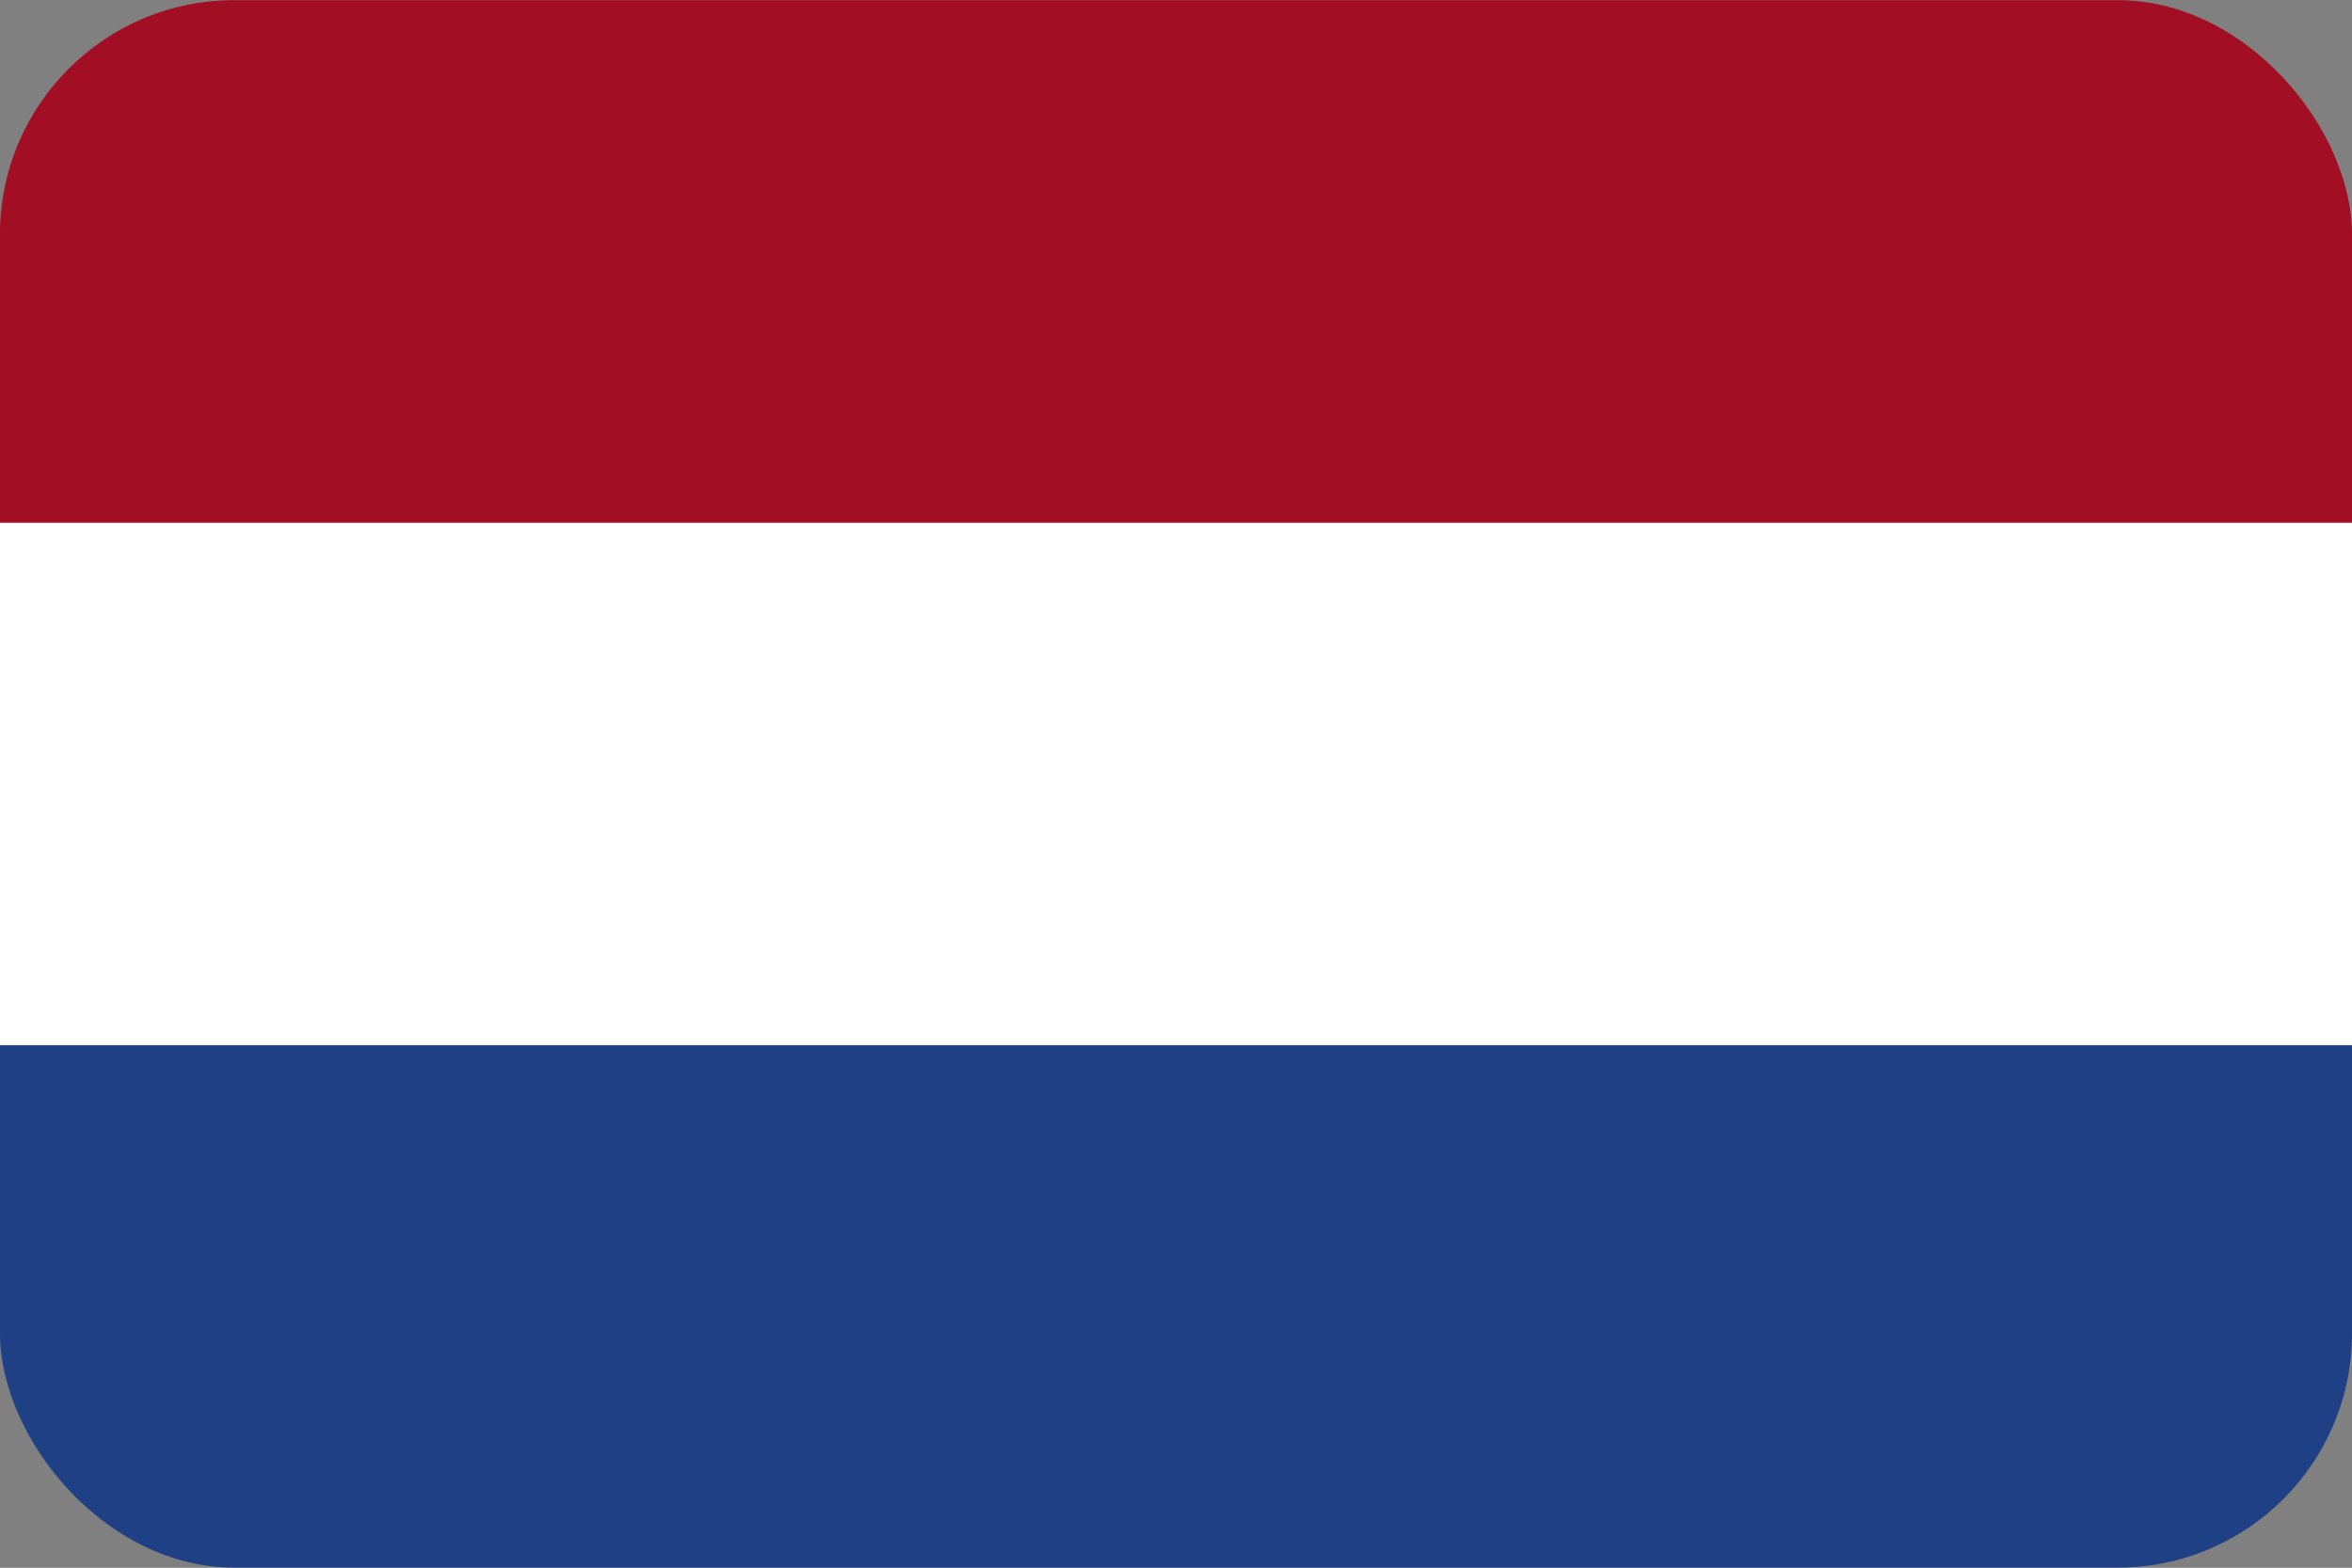
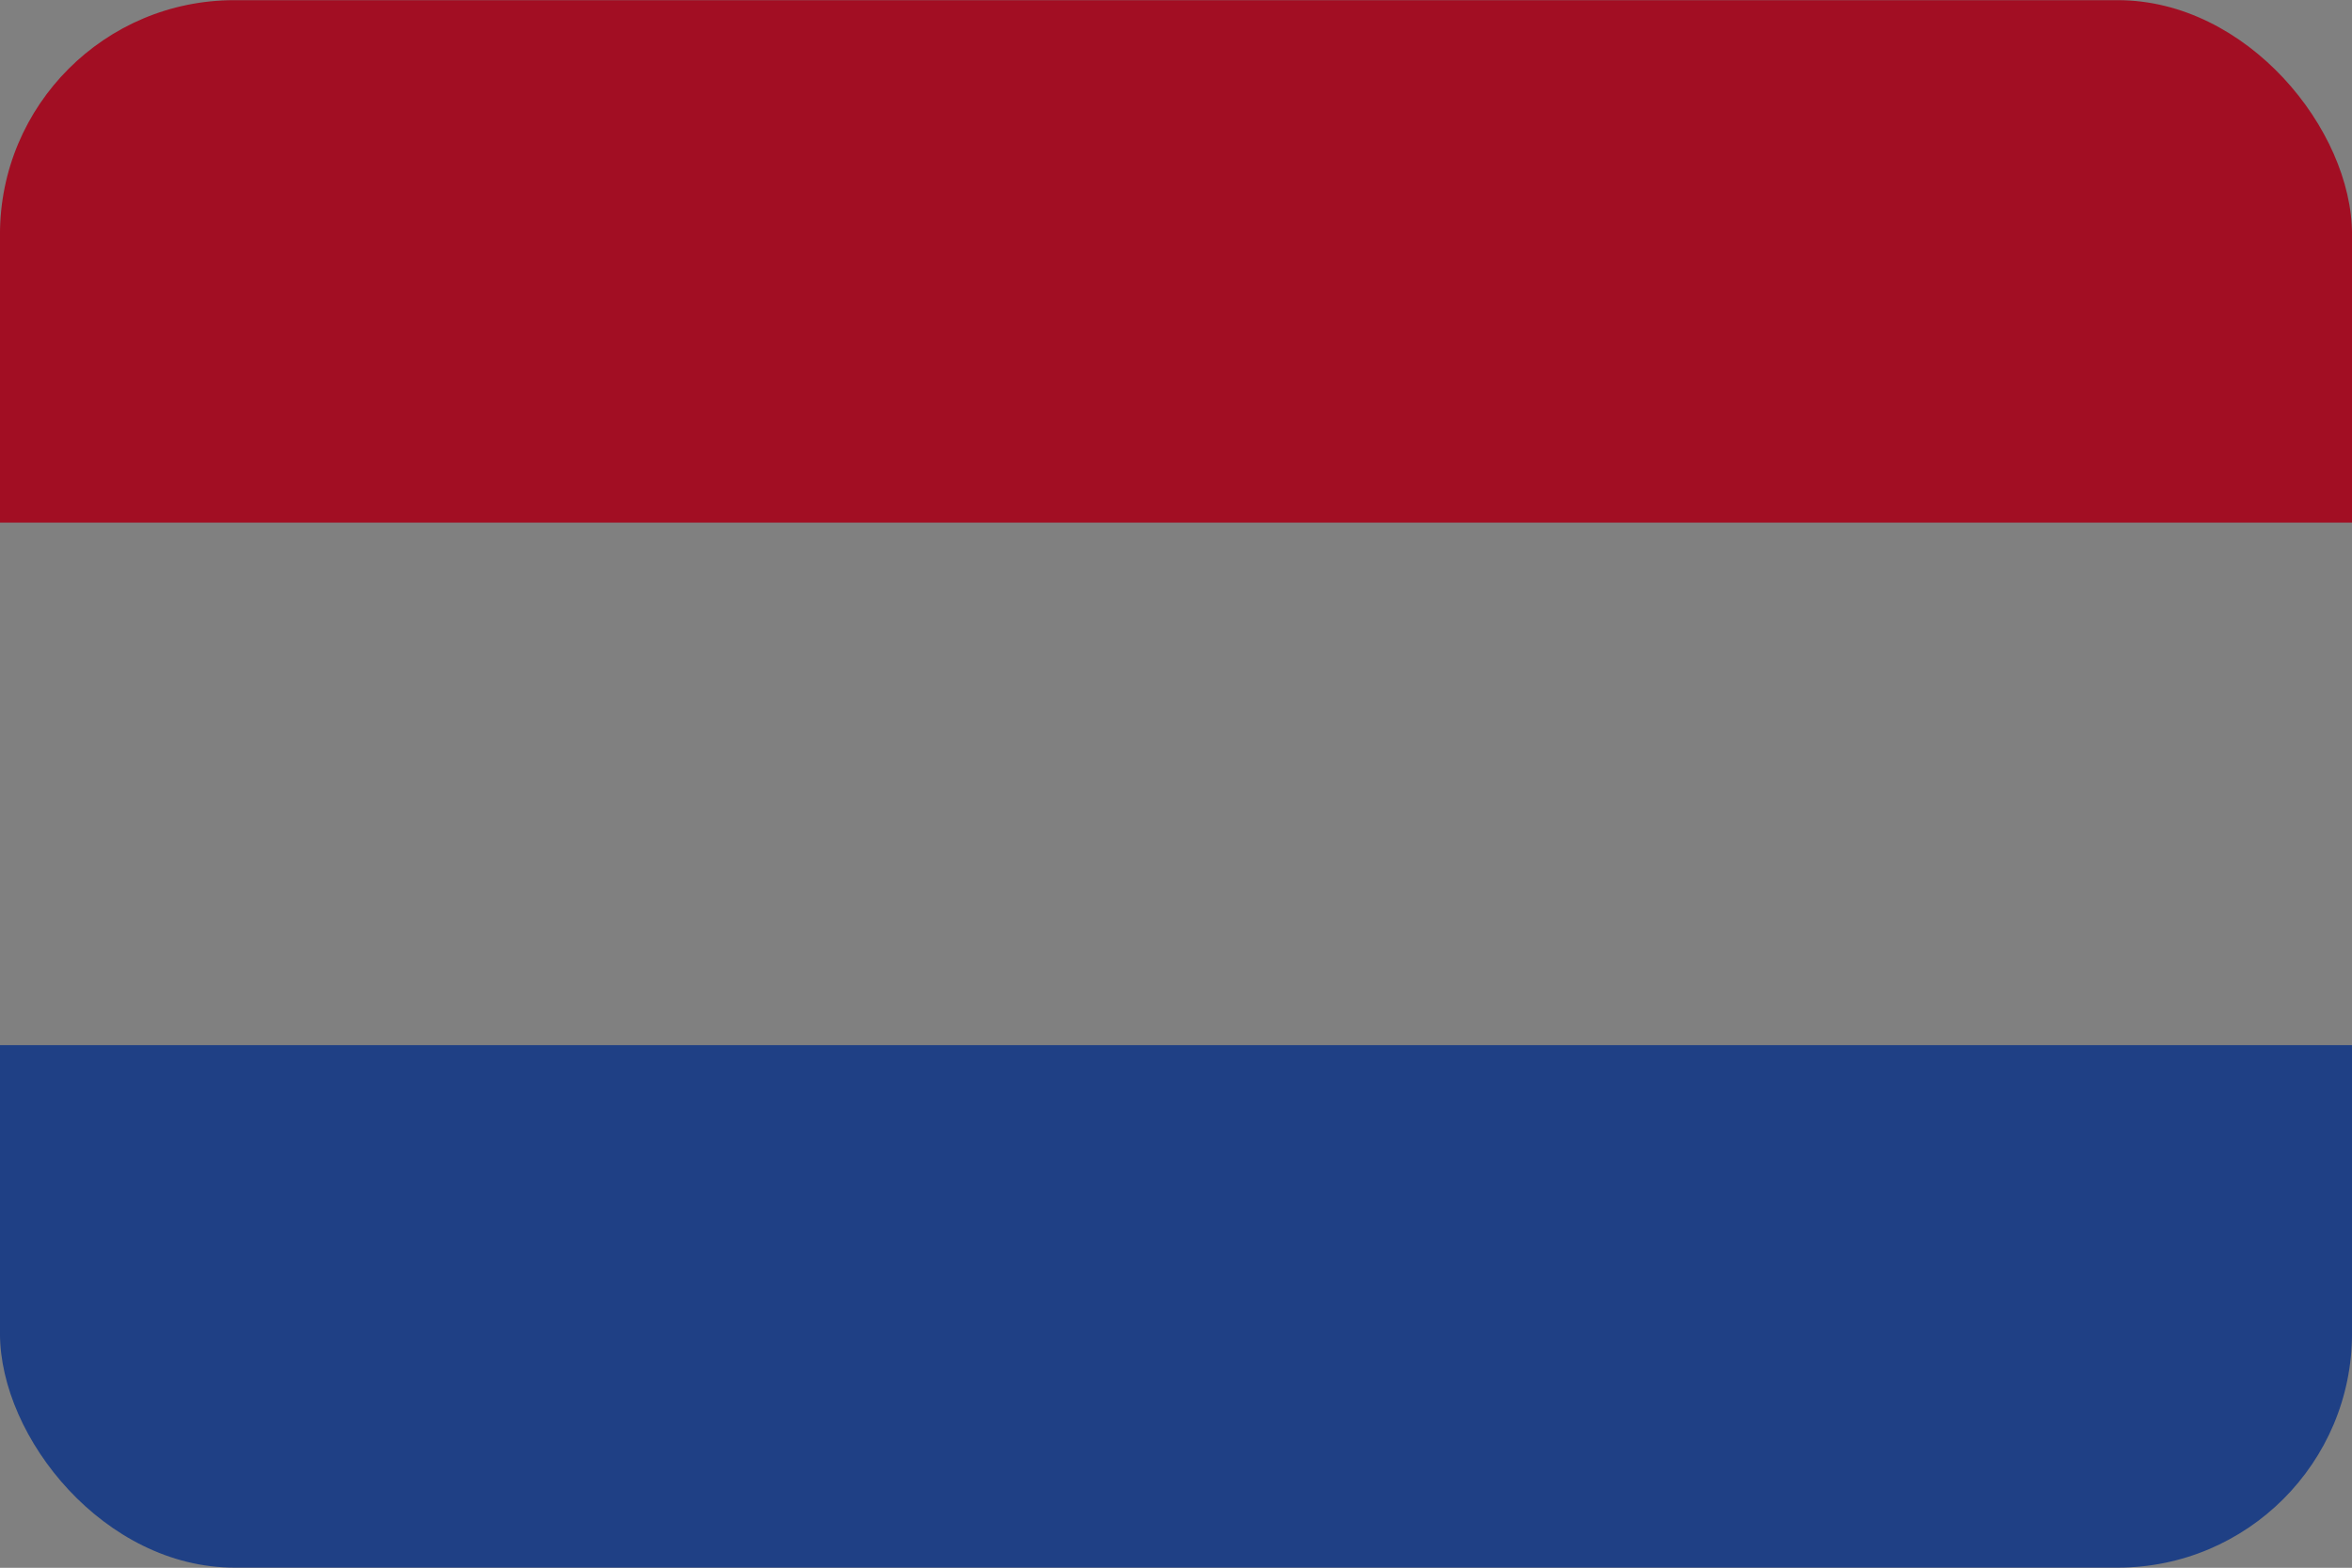
<svg xmlns="http://www.w3.org/2000/svg" id="Ebene_10" data-name="Ebene 10" viewBox="0 0 85.349 56.904">
  <rect x="0" y="0" width="85.349" height="56.904" fill="#808080" stroke="none" />
  <defs>
    <style>.cls-1{fill:none;}.cls-2{clip-path:url(#clip-path);}.cls-3{fill:#1f4085;}.cls-4{fill:#fff;}.cls-5{fill:#a20e23;}</style>
    <clipPath id="clip-path">
      <rect class="cls-1" x="-0.001" y="0.006" width="85.351" height="56.891" rx="8.504" />
    </clipPath>
  </defs>
  <title>Flaggen_abgerundet</title>
  <g class="cls-2">
    <rect class="cls-3" y="37.933" width="85.349" height="18.971" />
-     <rect class="cls-4" y="18.968" width="85.349" height="18.965" />
    <rect class="cls-5" width="85.349" height="18.968" />
  </g>
</svg>